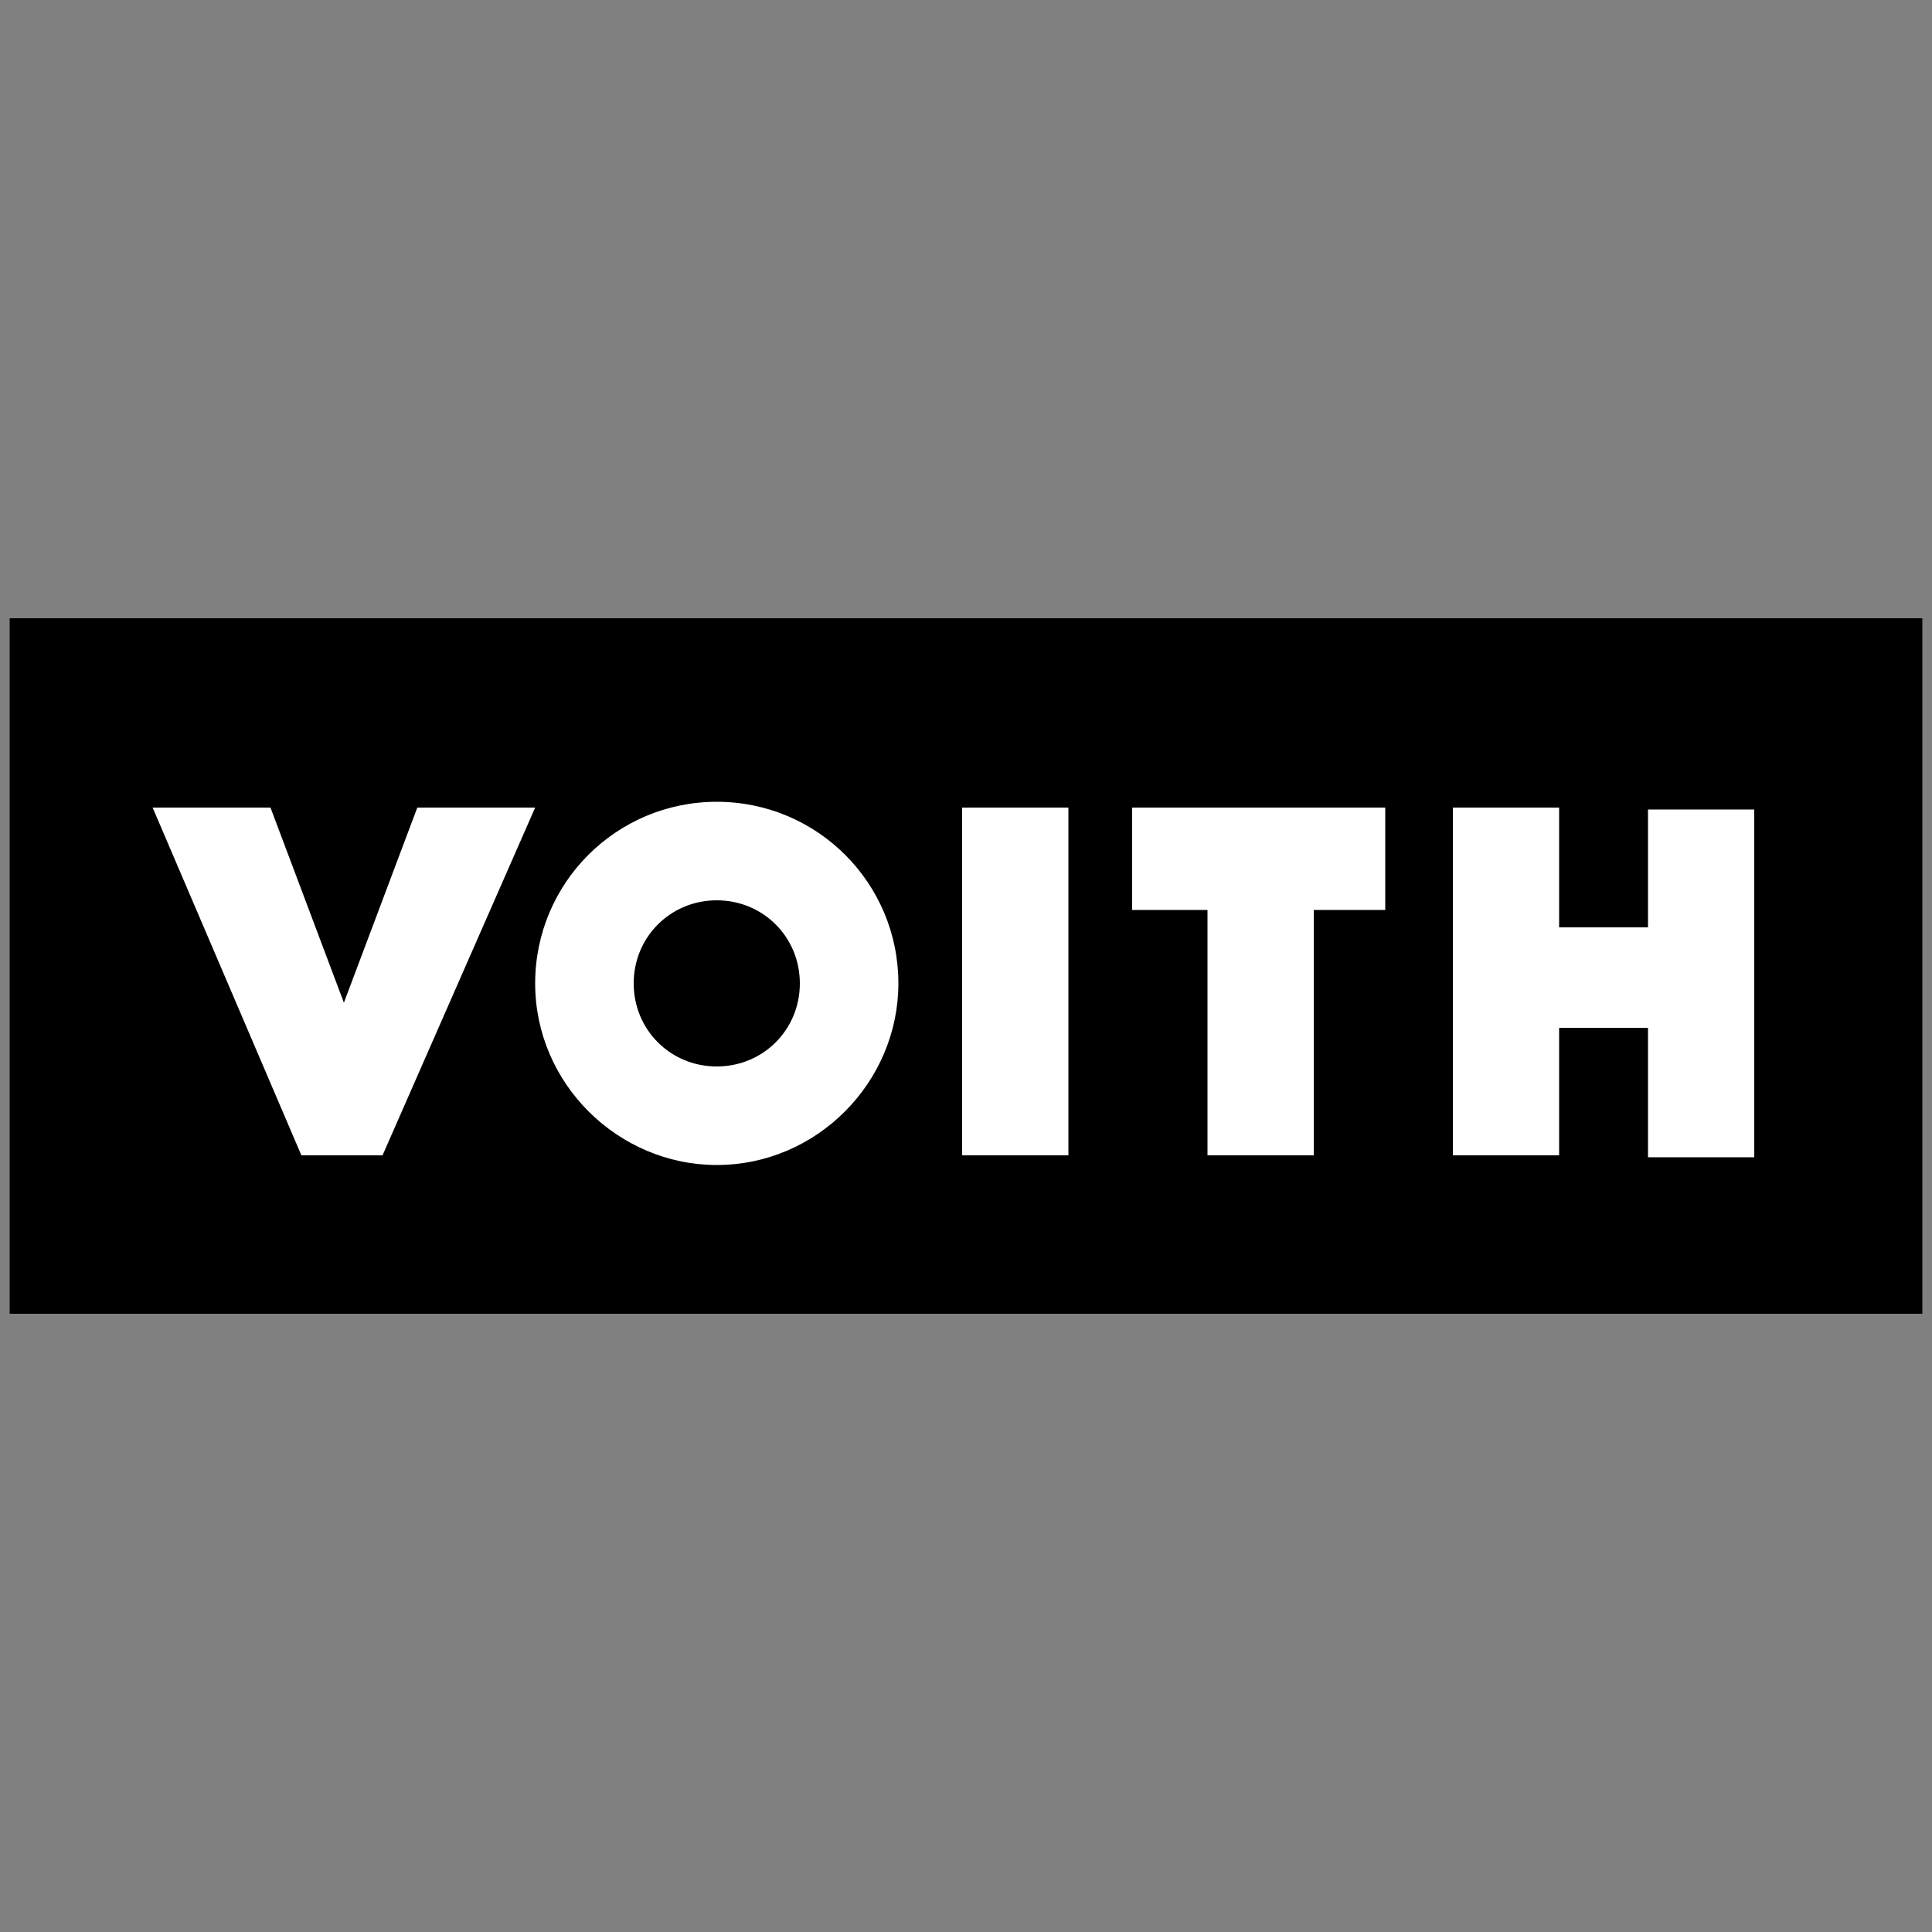
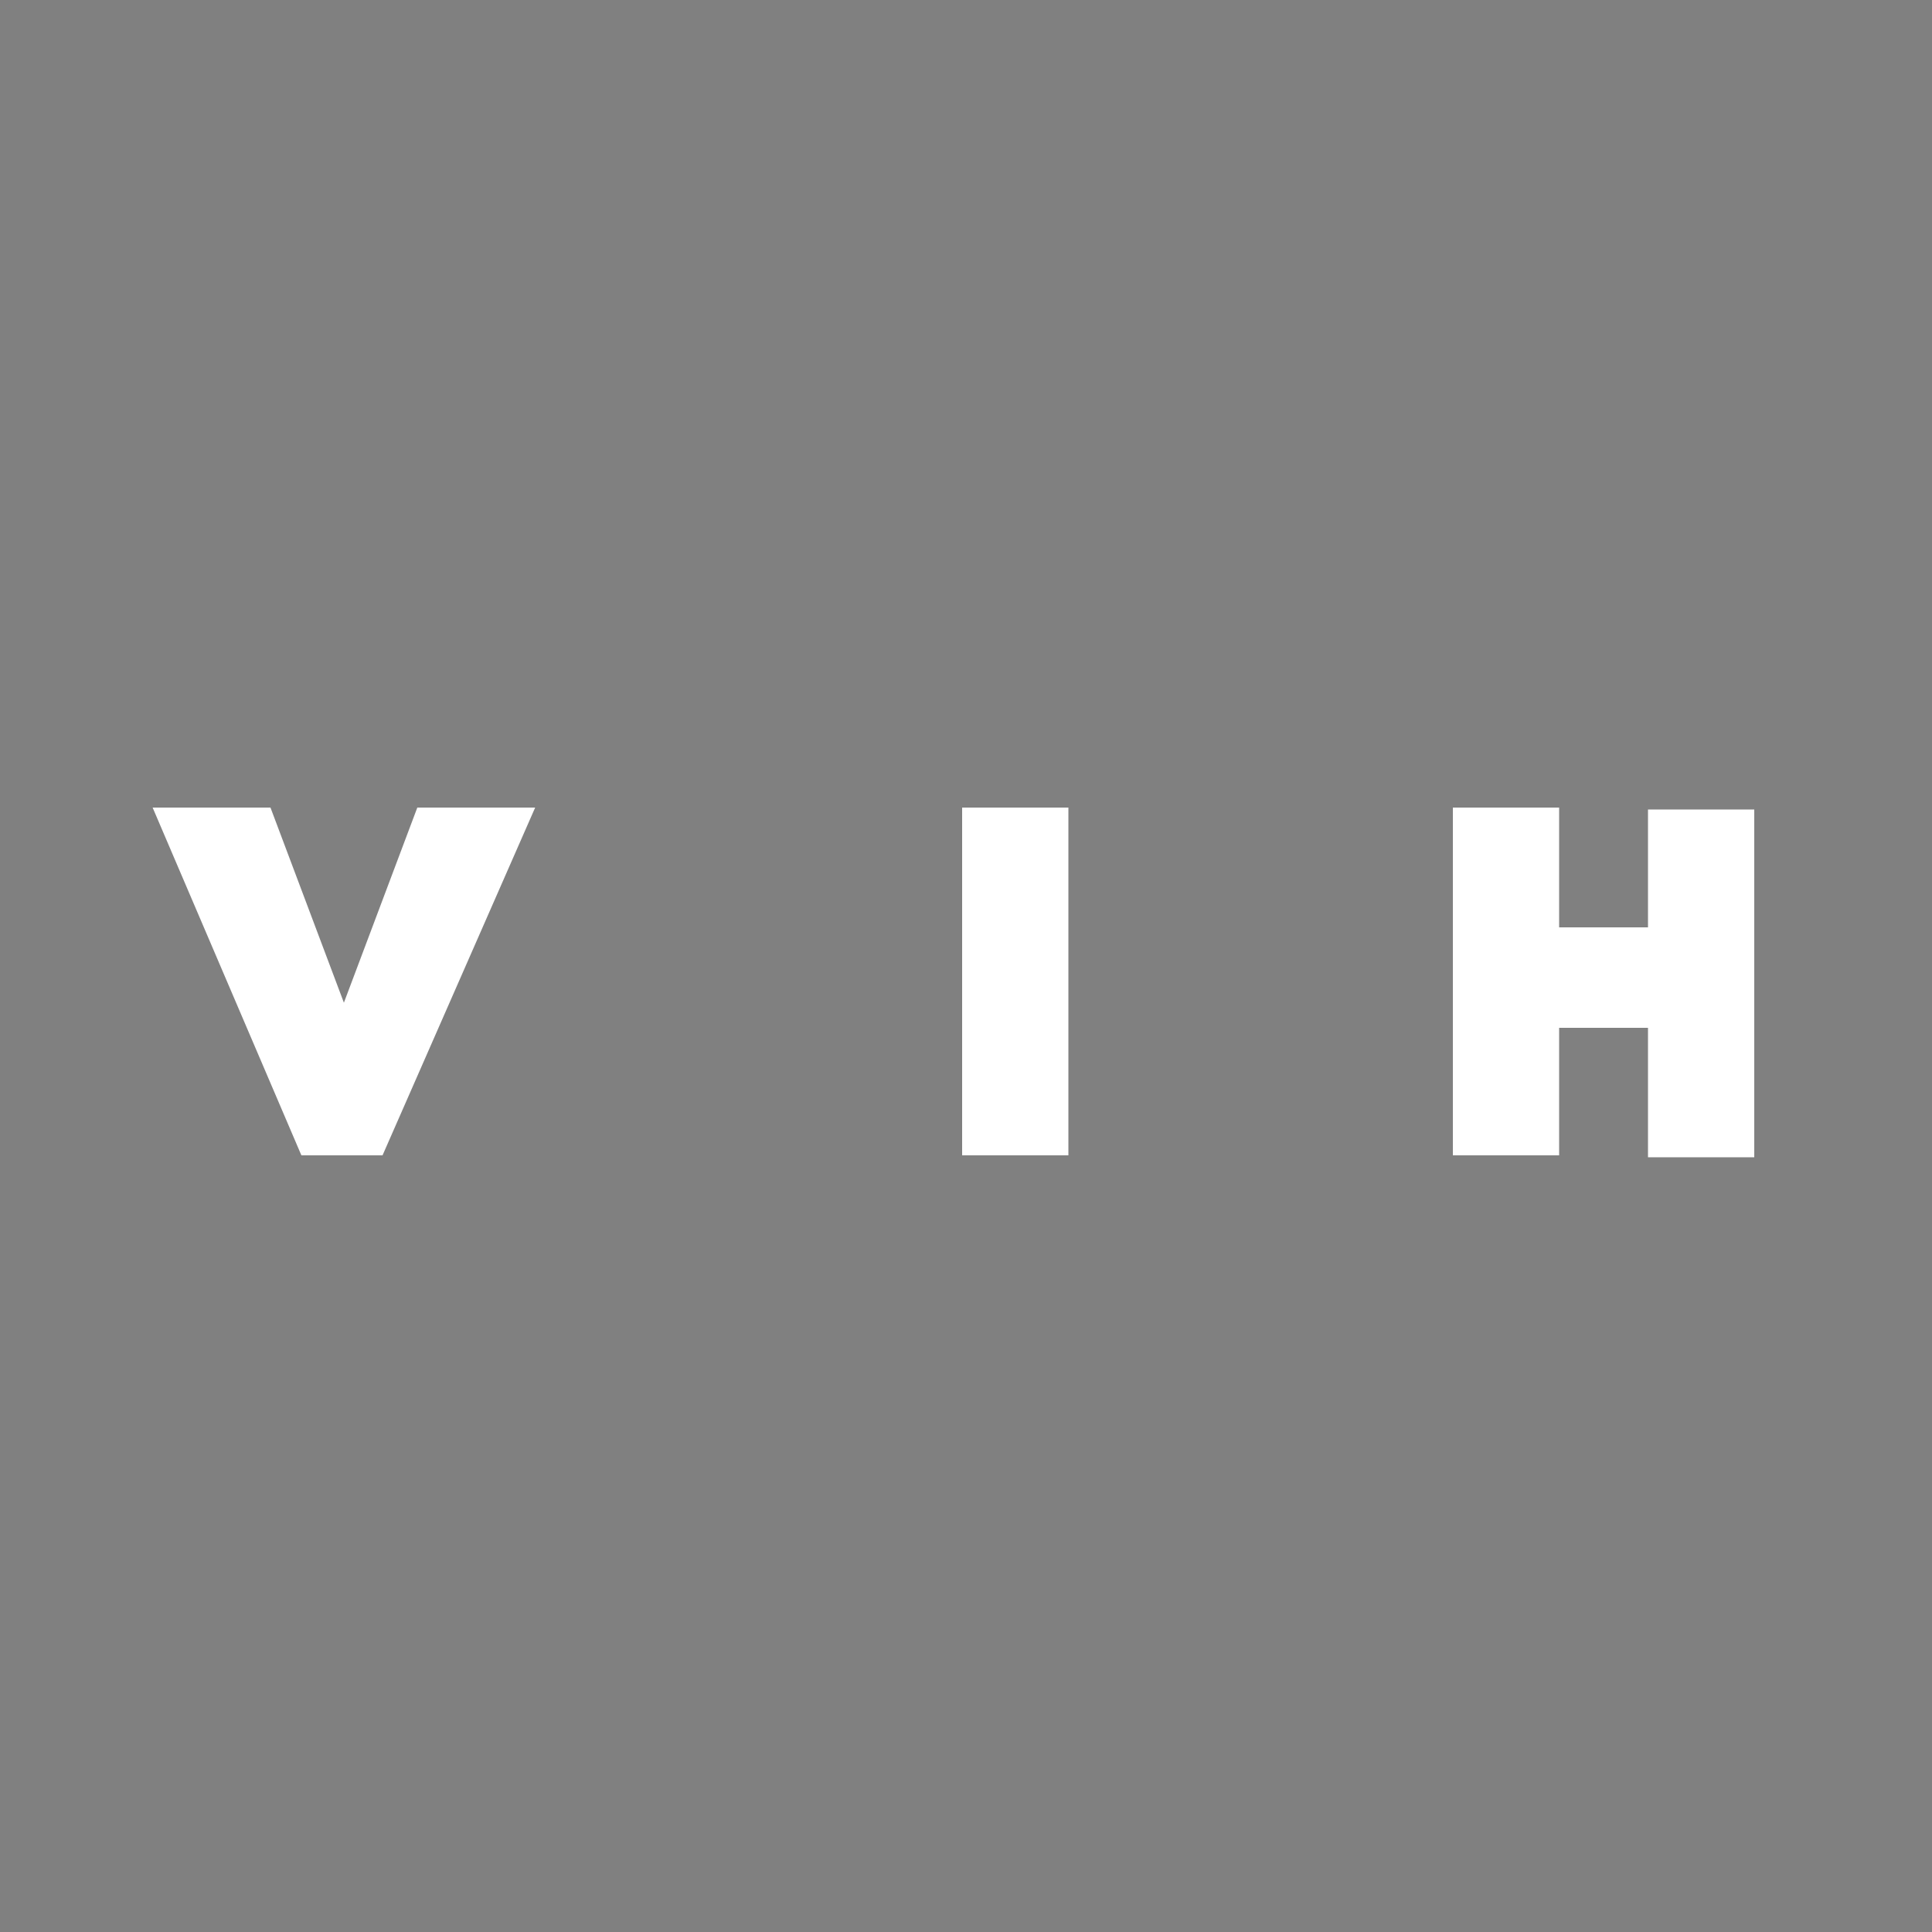
<svg xmlns="http://www.w3.org/2000/svg" version="1.1" id="Ebene_1" x="0px" y="0px" viewBox="0 0 100 100" style="enable-background:new 0 0 100 100;" xml:space="preserve">
  <rect x="0" y="0" width="100" height="100" fill="#808080" stroke="none" />
  <style type="text/css">
	.st0{fill:#FFFFFF;}
</style>
  <g>
    <g id="Platzierungshilfe">
-       <rect x="0.5" y="32" width="99" height="36" />
-     </g>
+       </g>
    <g id="Voith">
      <g>
        <path class="st0" d="M19.8,59.8h-4.2l-7.7-18H14l3.8,10.1l3.8-10.1h6.1L19.8,59.8z" />
-         <path class="st0" d="M41.4,50.9c0,2.4-1.9,4.3-4.3,4.3c-2.4,0-4.3-1.9-4.3-4.3s1.9-4.3,4.3-4.3C39.5,46.6,41.4,48.5,41.4,50.9z      M46.5,50.9c0-5.2-4.2-9.4-9.4-9.4s-9.4,4.2-9.4,9.4s4.3,9.4,9.4,9.4C42.3,60.3,46.5,56,46.5,50.9z" />
        <path class="st0" d="M49.8,59.8v-18h5.5v18H49.8z" />
-         <path class="st0" d="M68,47.1v12.7h-5.5V47.1h-3.9v-5.3h13.1v5.3H68z" />
        <path class="st0" d="M85.3,59.8v-6.6h-4.6v6.6h-5.5v-18h5.5V48h4.6v-6.1h5.5v18H85.3z" />
      </g>
    </g>
  </g>
</svg>